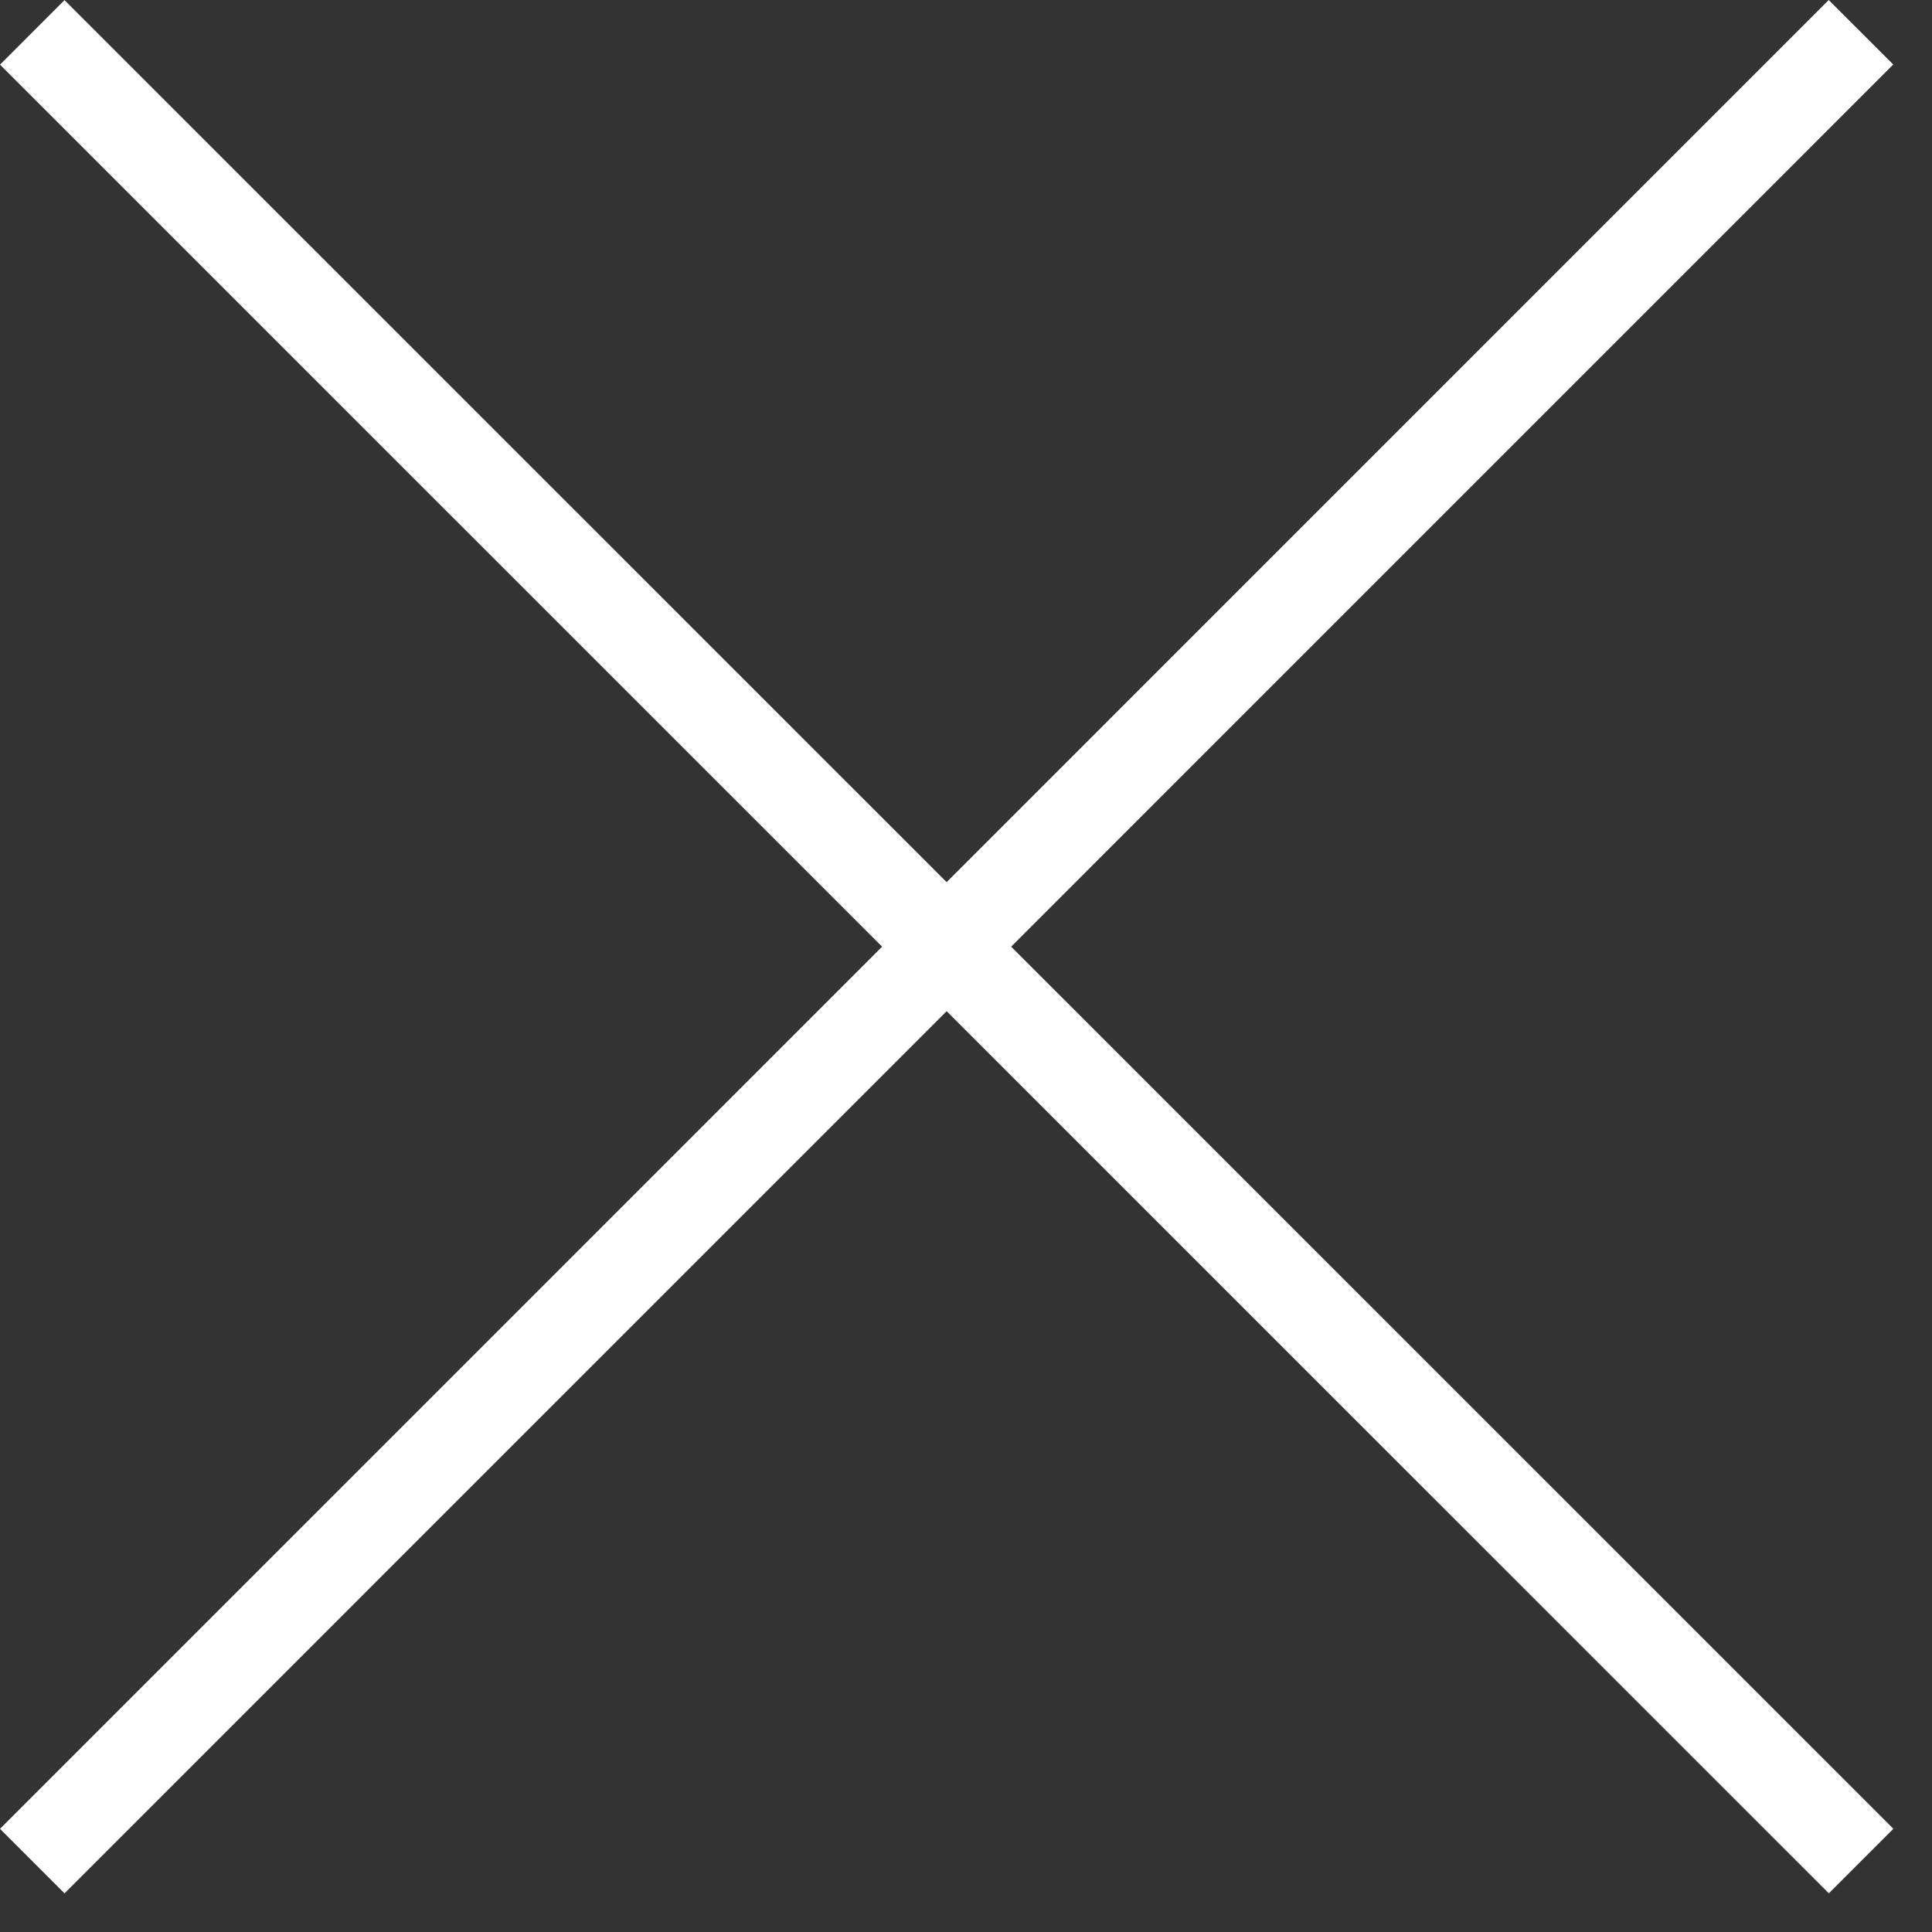
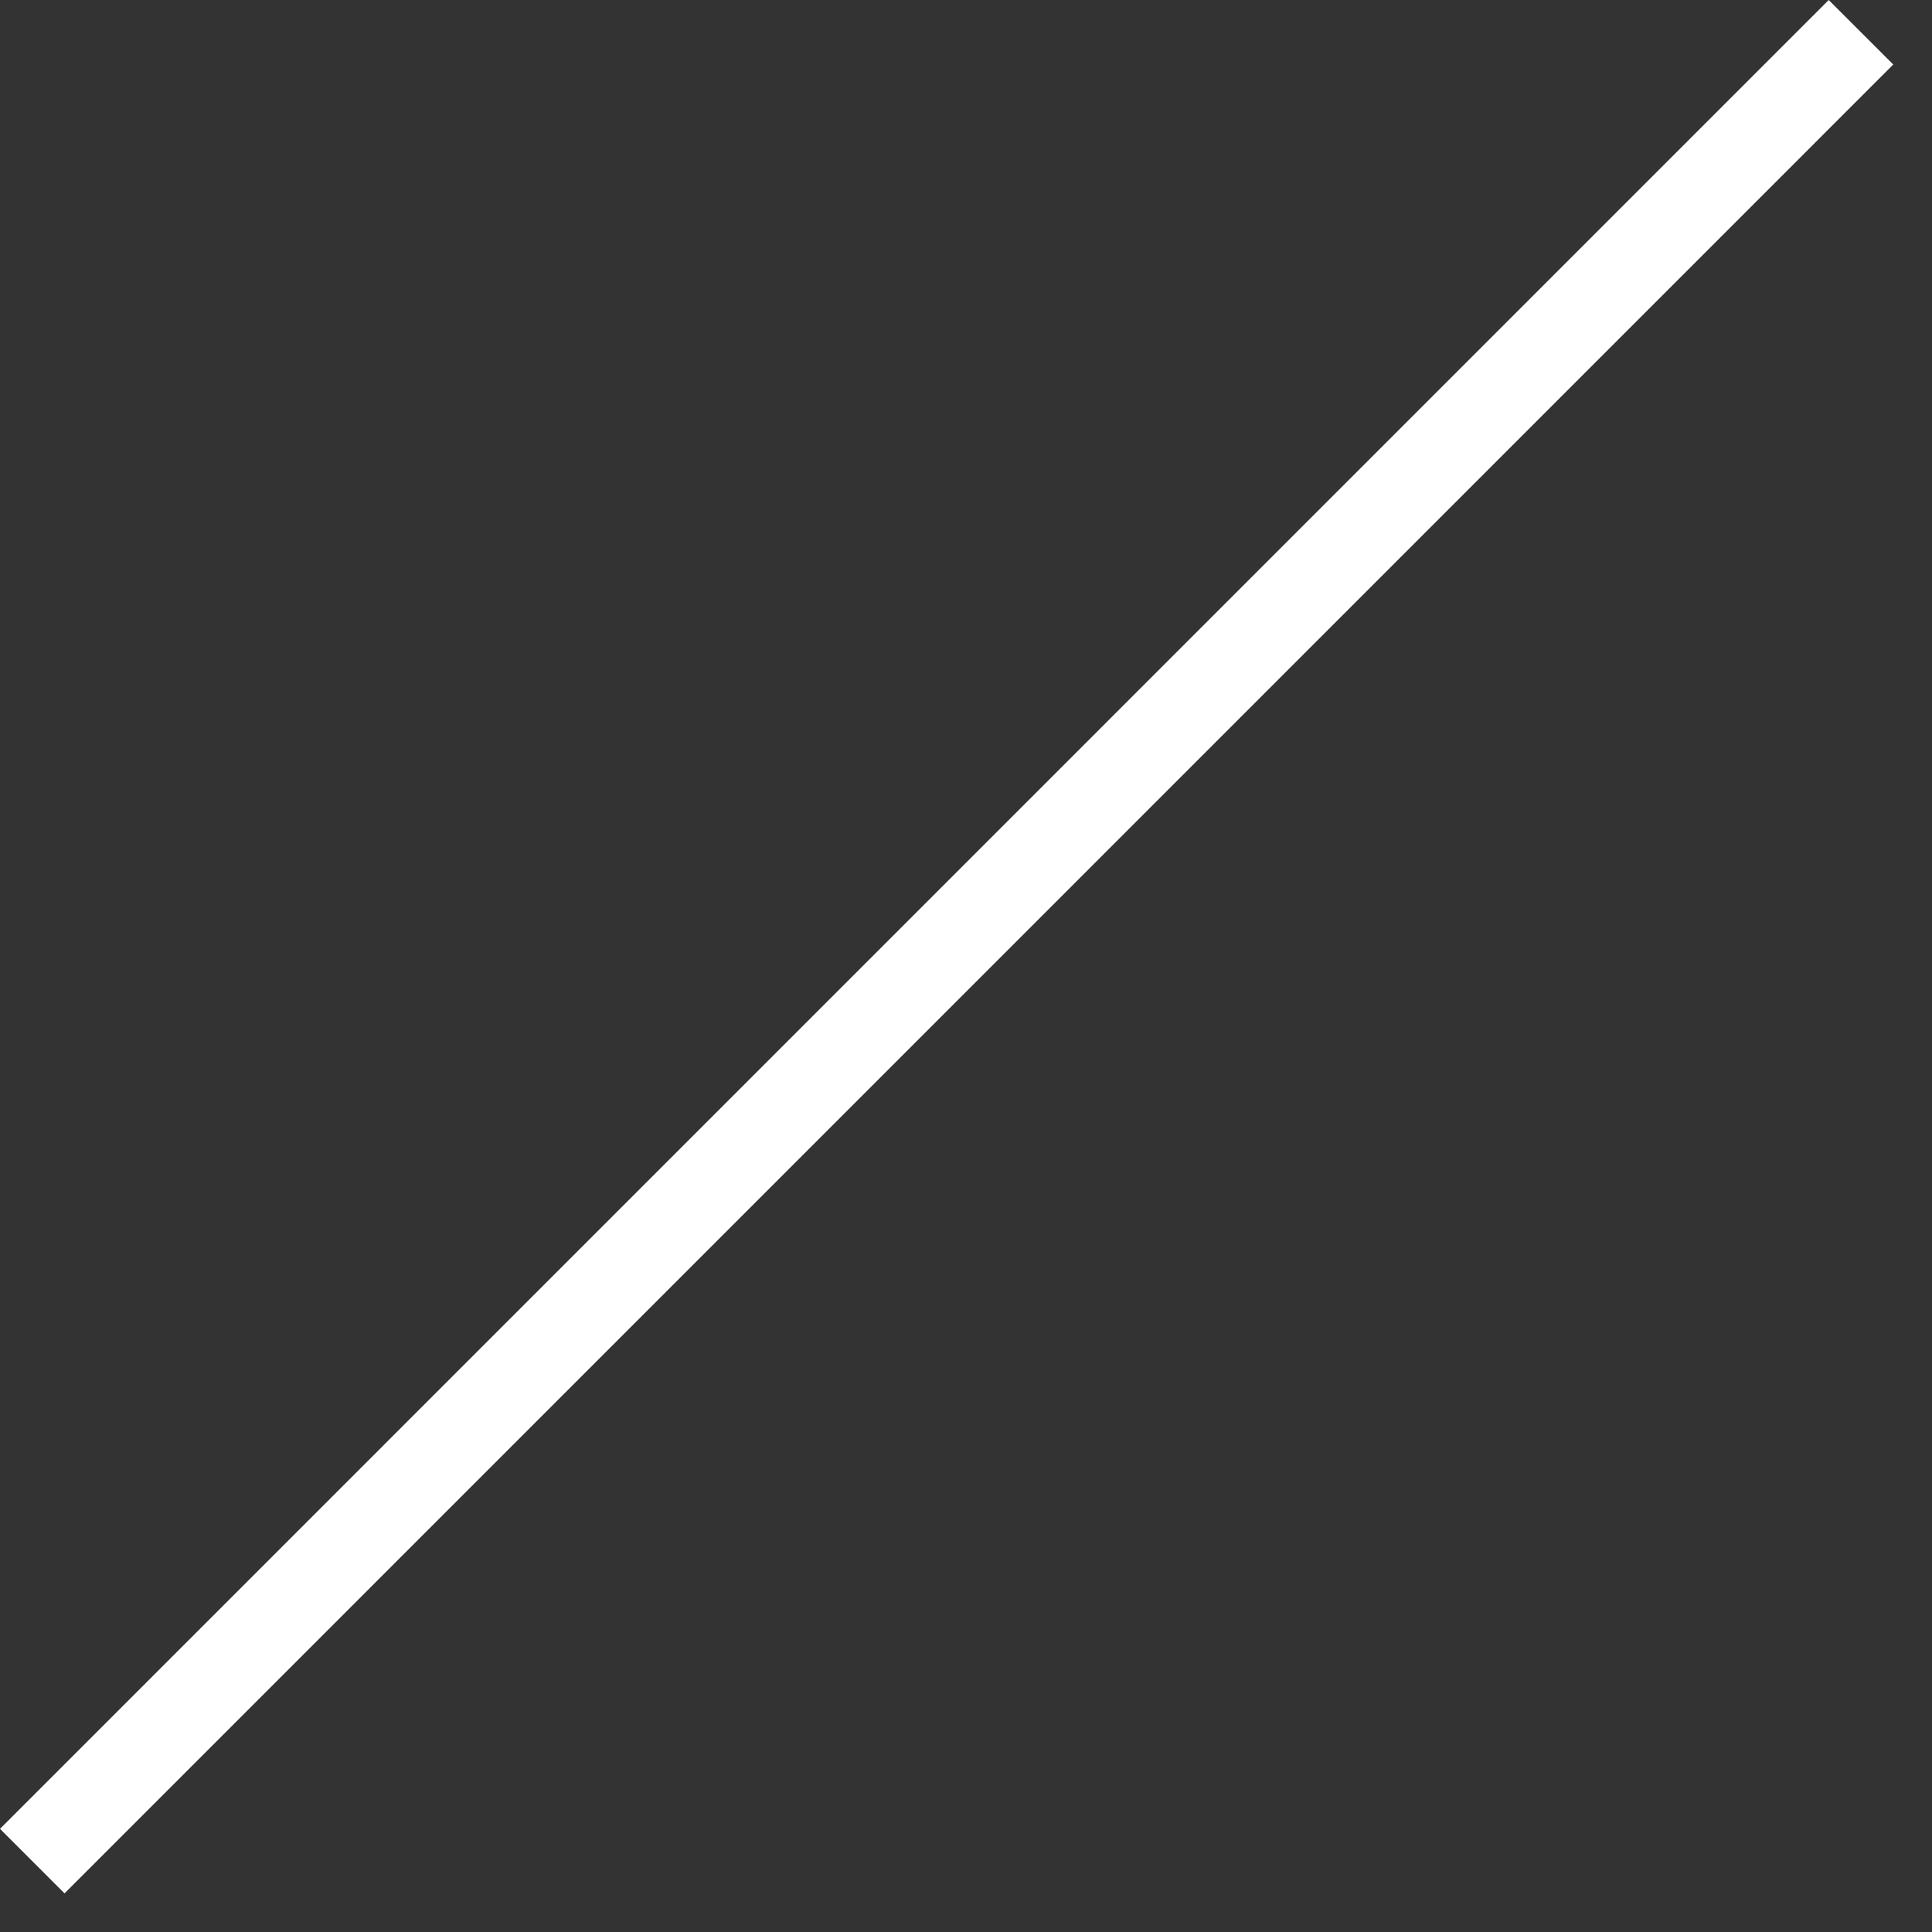
<svg xmlns="http://www.w3.org/2000/svg" width="30px" height="30px" viewBox="0 0 30 30" version="1.1">
  <rect x="0" y="0" width="30" height="30" fill="#333333" stroke="none" />
  <title>Page 1</title>
  <desc>Created with Sketch.</desc>
  <defs />
  <g id="Page-1" stroke="none" stroke-width="1" fill="none" fill-rule="evenodd">
    <g stroke="#FFFFFF" stroke-width="1.417">
-       <path d="M28.899,28.898 L0.501,0.503" id="Stroke-1" />
      <path d="M0.501,28.899 L28.897,0.501" id="Stroke-3" />
    </g>
  </g>
</svg>